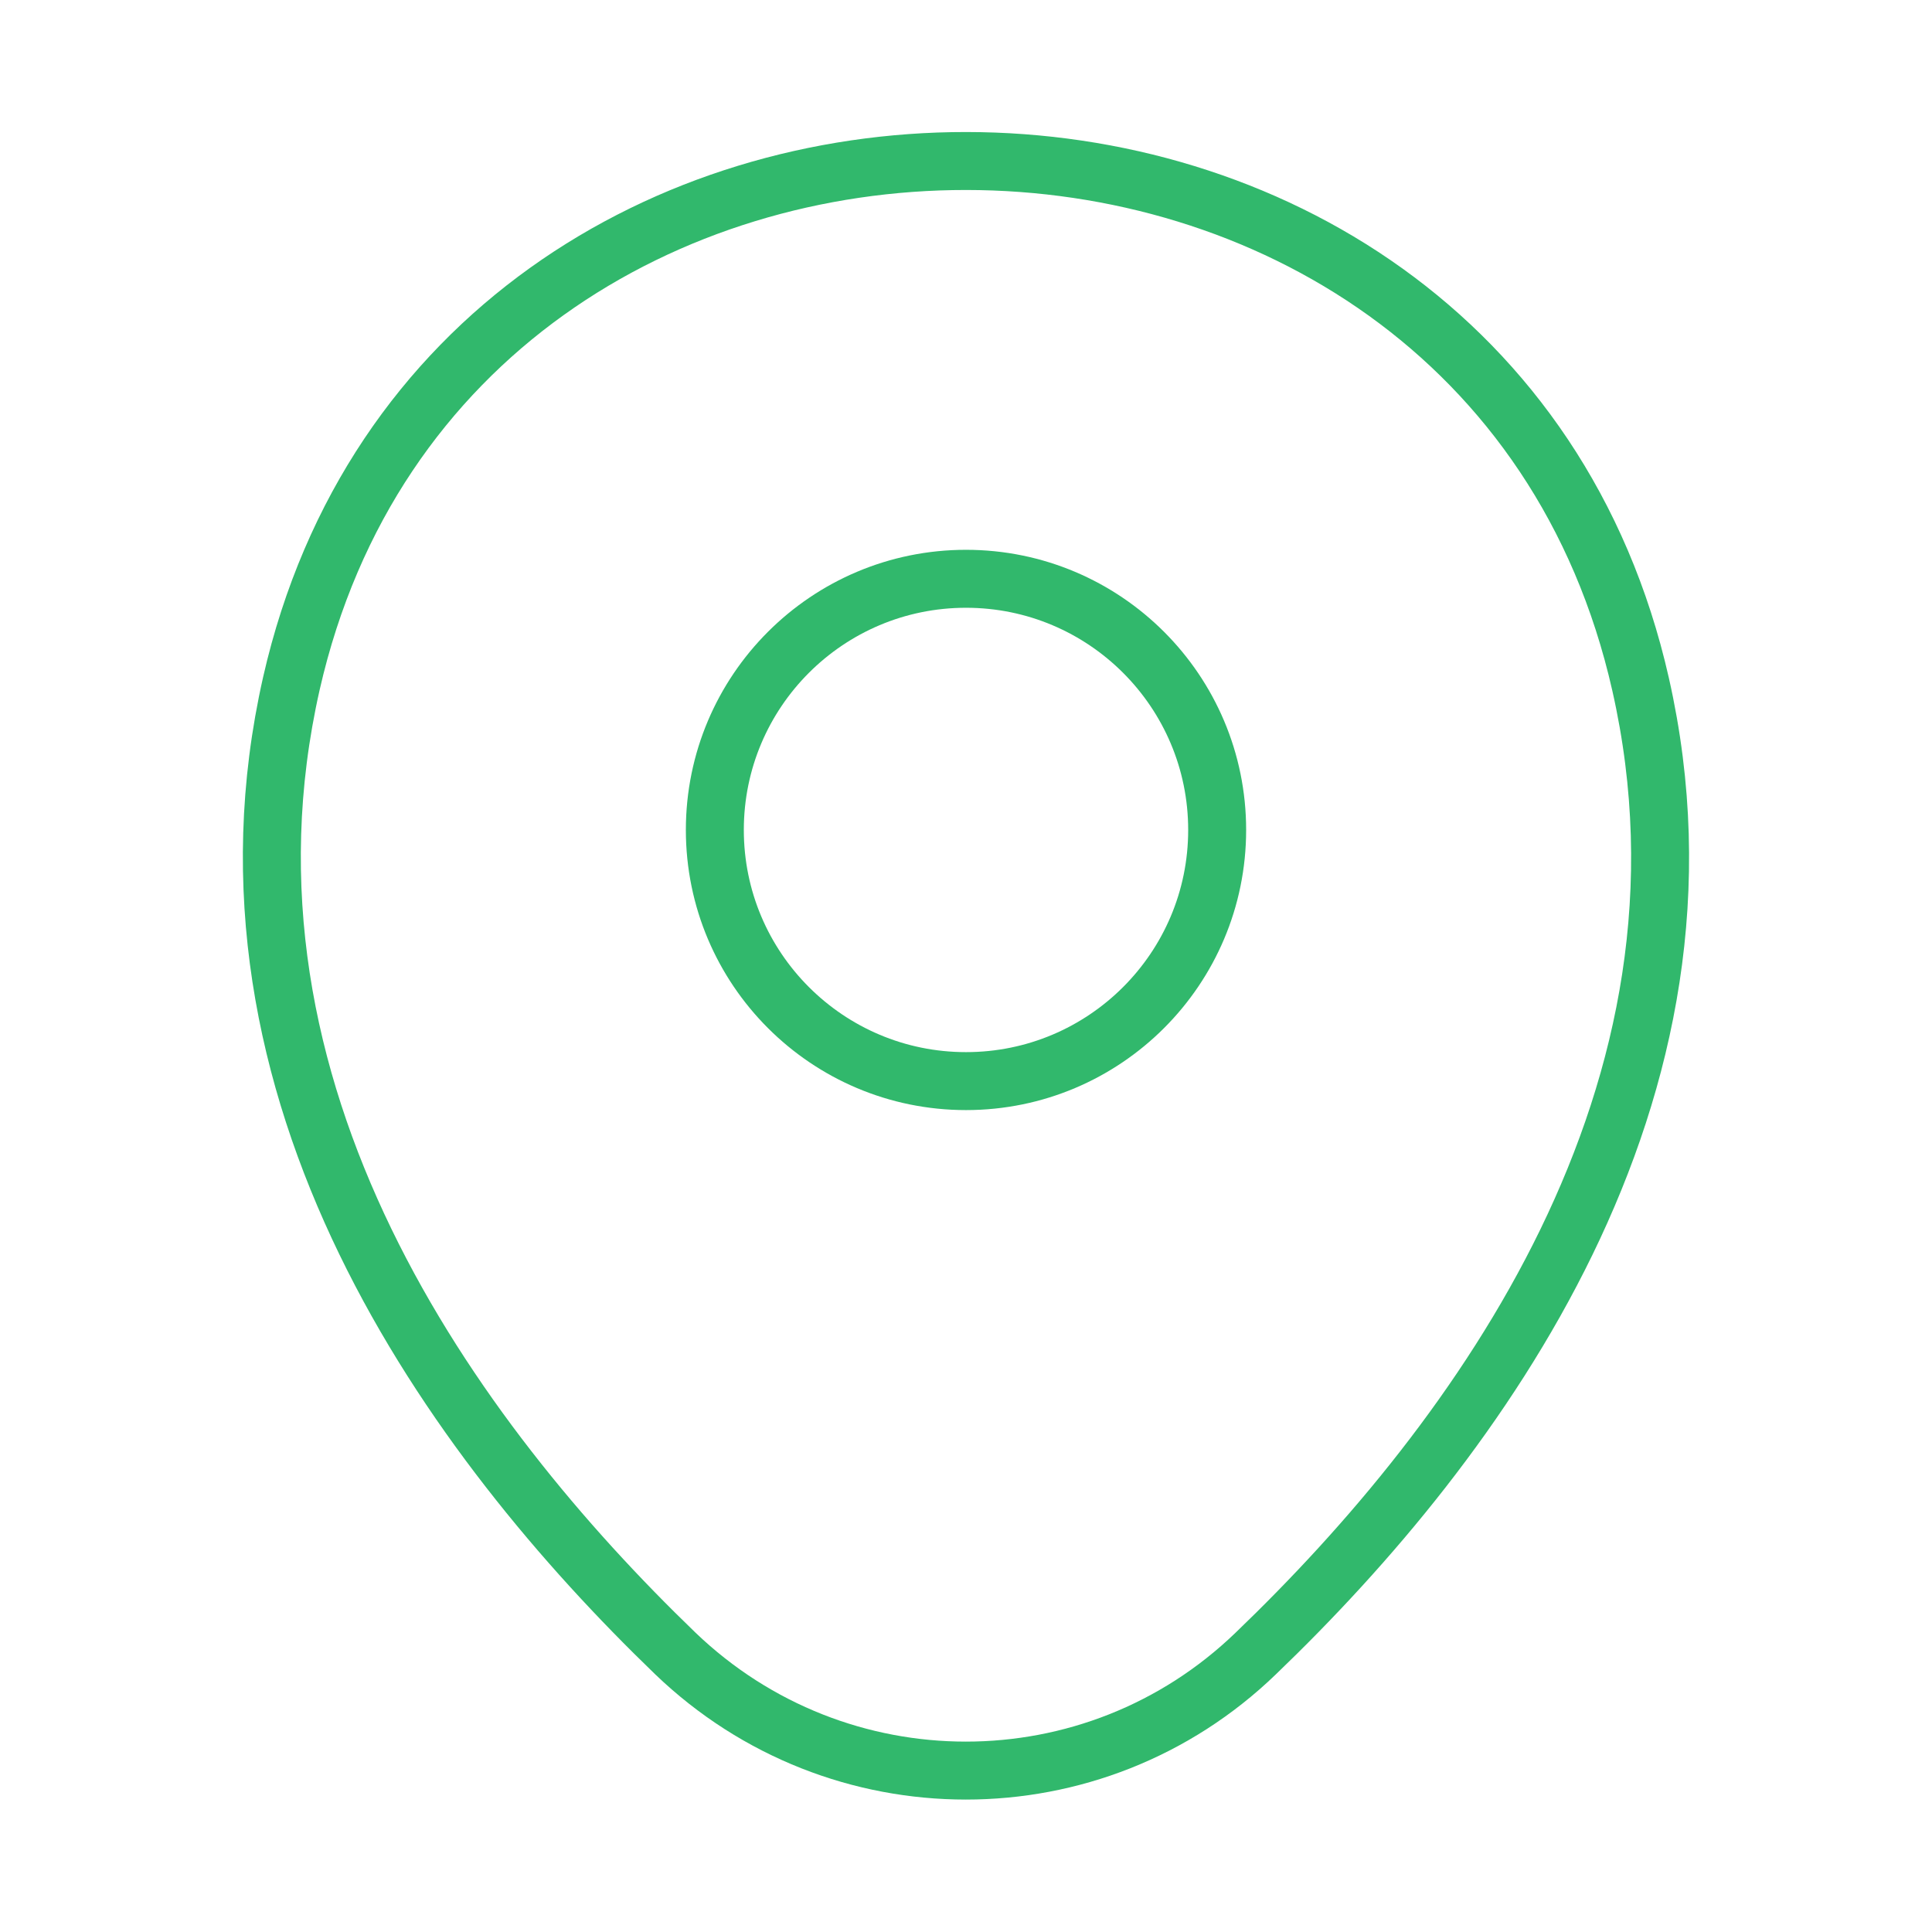
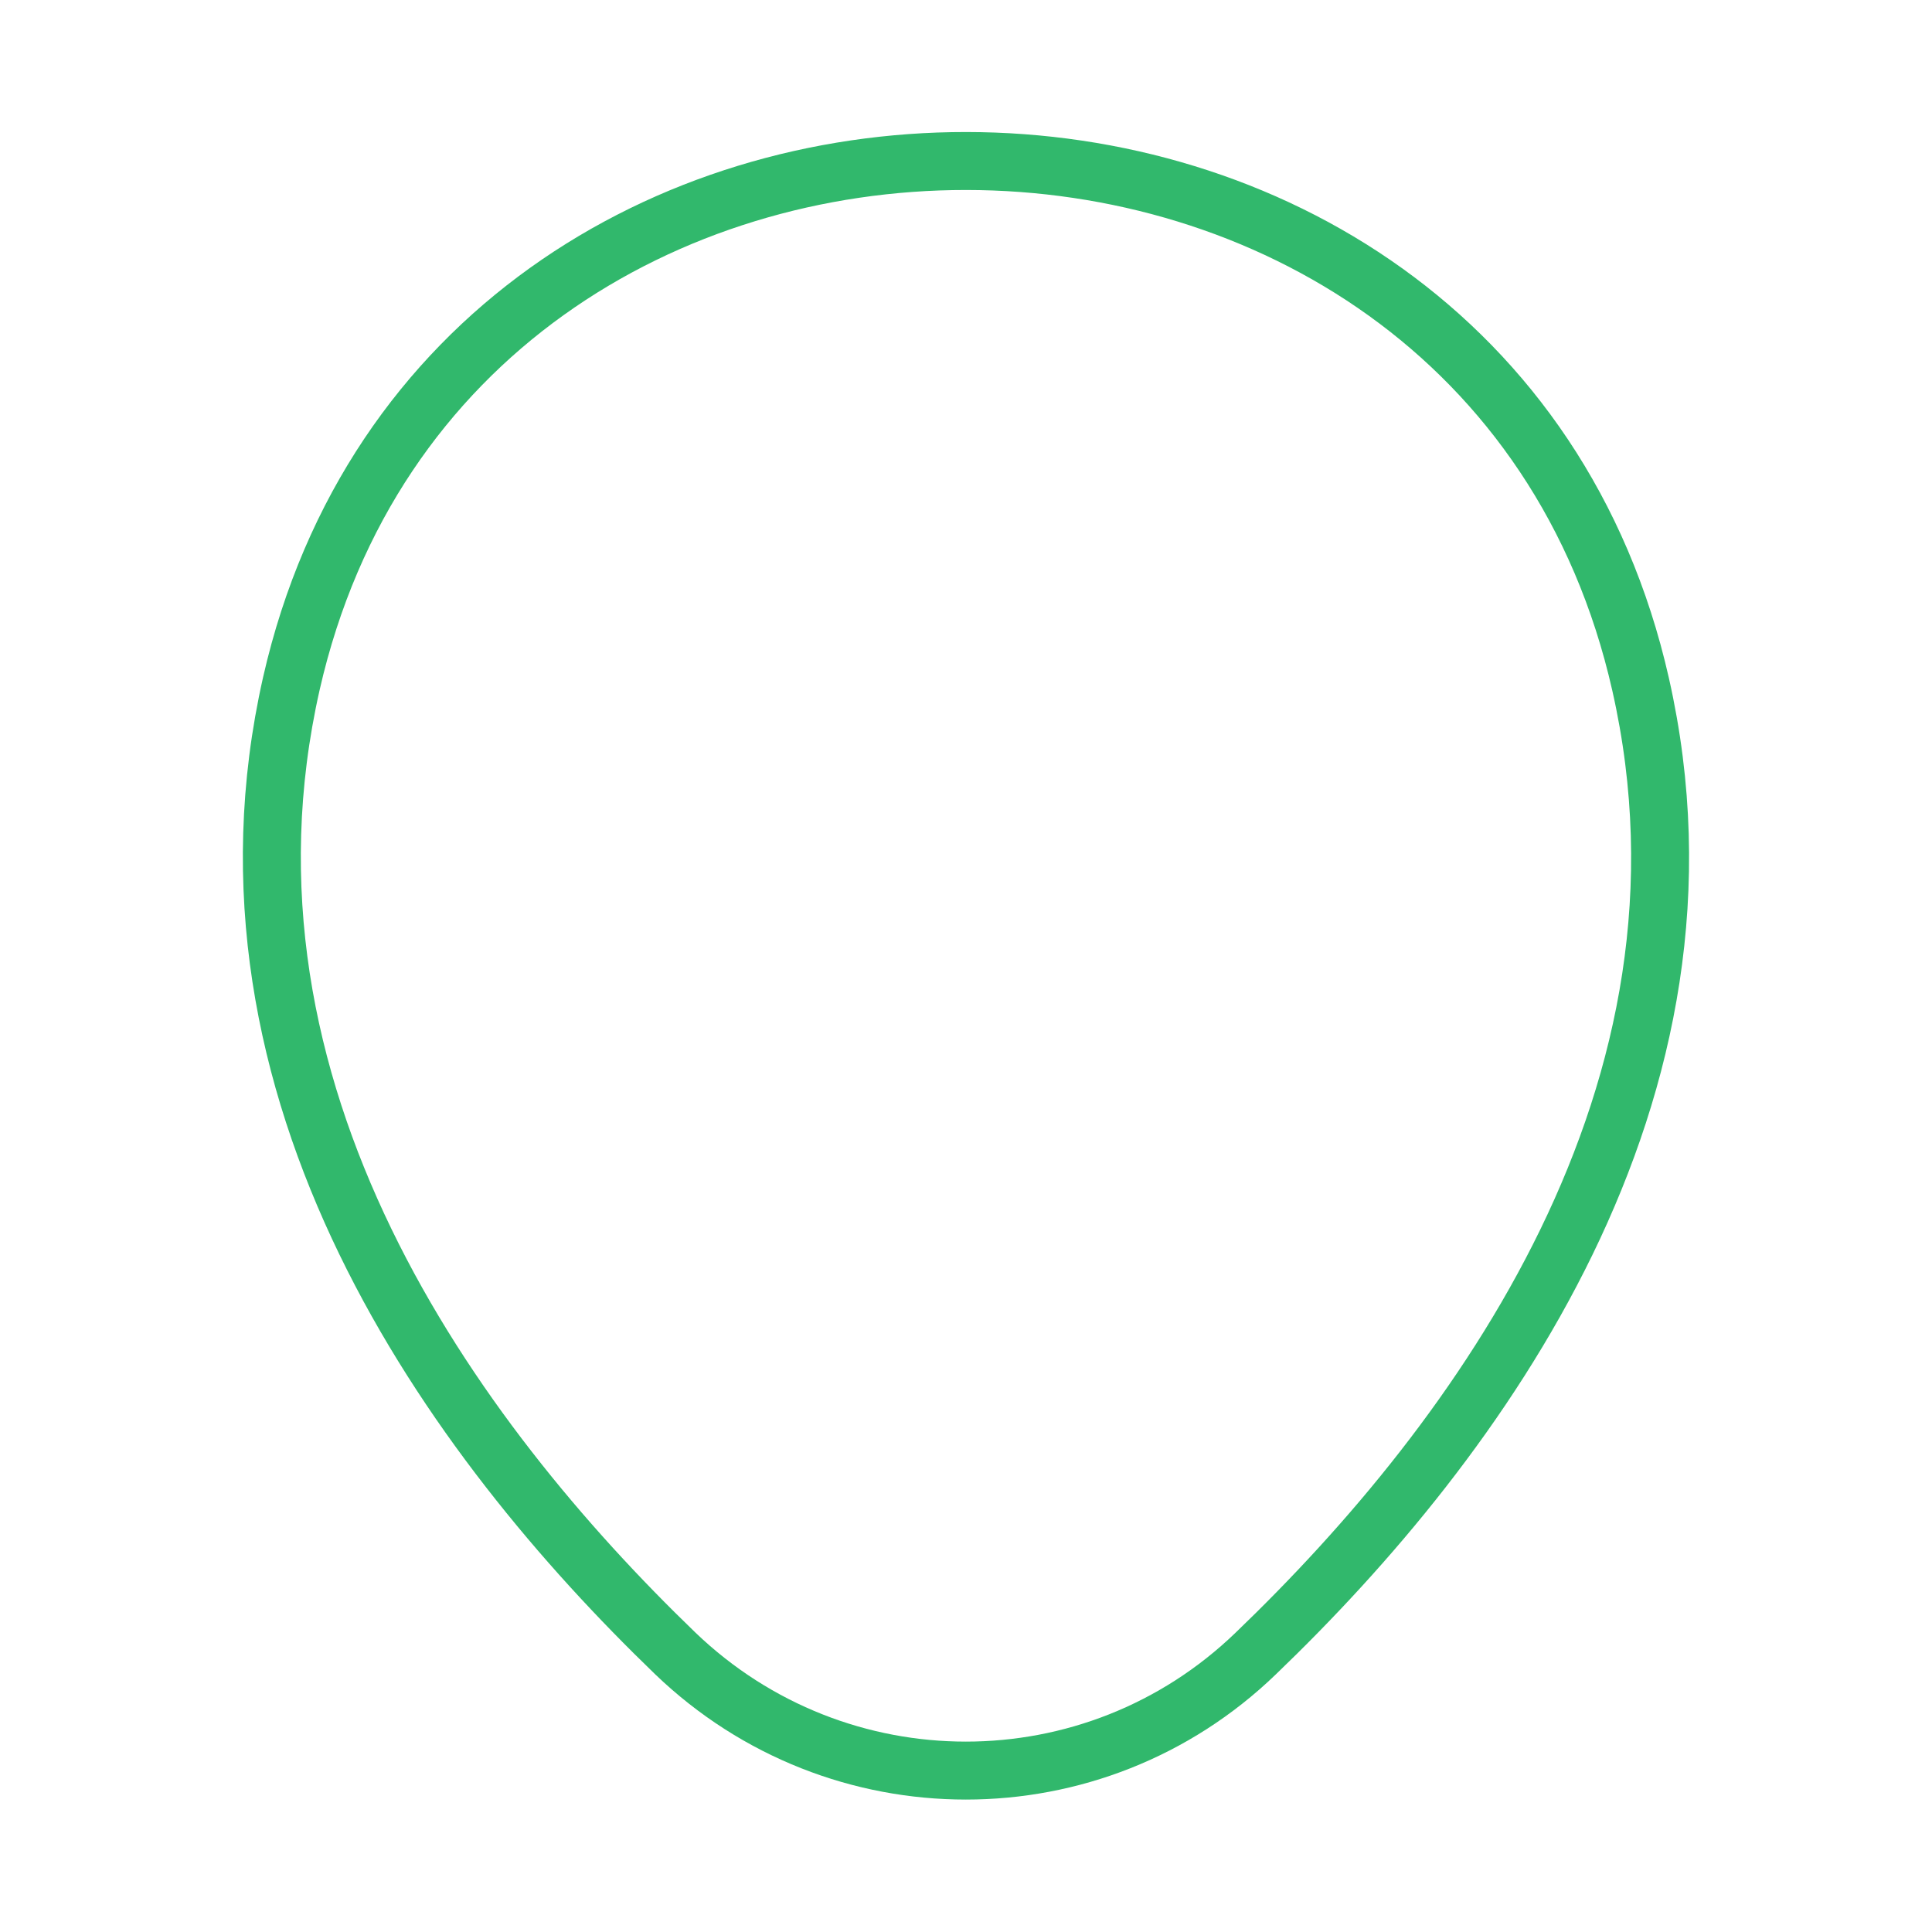
<svg xmlns="http://www.w3.org/2000/svg" width="50" height="50" viewBox="0 0 50 50" fill="none">
-   <path d="M25 27.979C28.59 27.979 31.5 25.069 31.5 21.479C31.5 17.889 28.59 14.979 25 14.979C21.41 14.979 18.5 17.889 18.5 21.479C18.5 25.069 21.41 27.979 25 27.979Z" stroke="#31B86C" stroke-width="1.5" />
  <path d="M7.541 17.688C11.645 -0.354 38.374 -0.333 42.458 17.708C44.853 28.292 38.27 37.25 32.499 42.792C28.312 46.833 21.687 46.833 17.478 42.792C11.728 37.25 5.145 28.271 7.541 17.688Z" stroke="#31B86C" stroke-width="1.5" />
</svg>